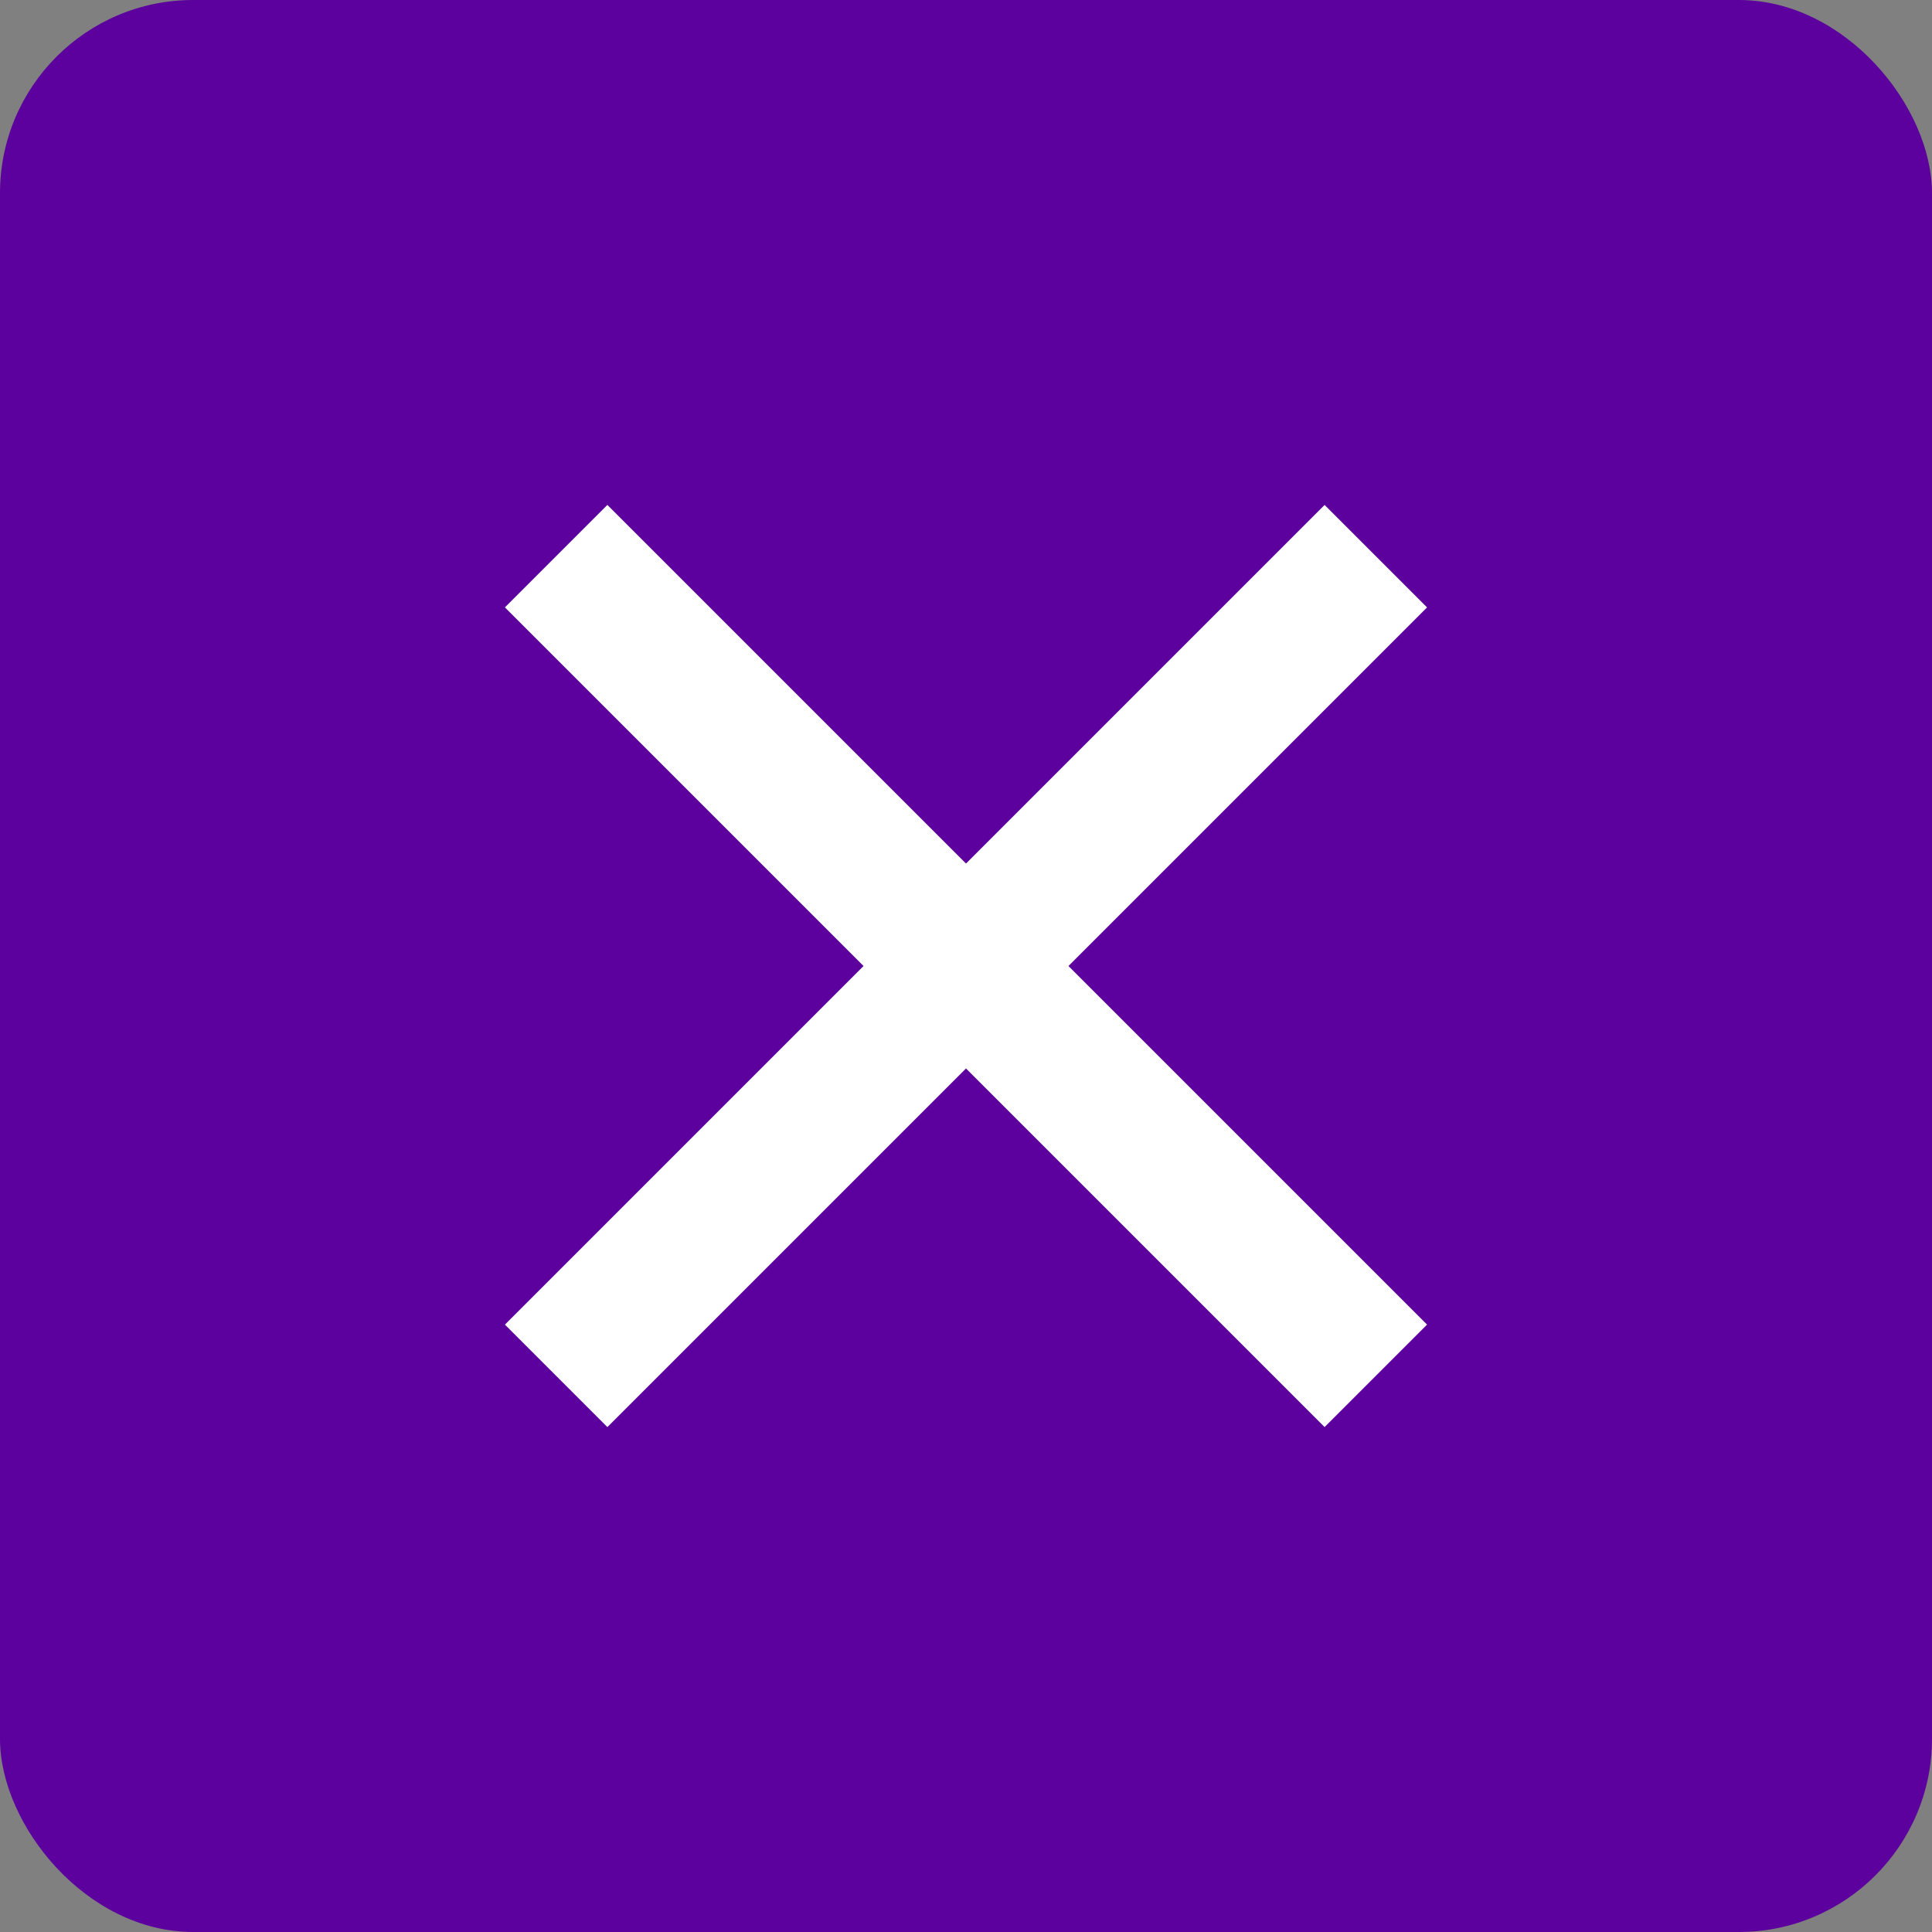
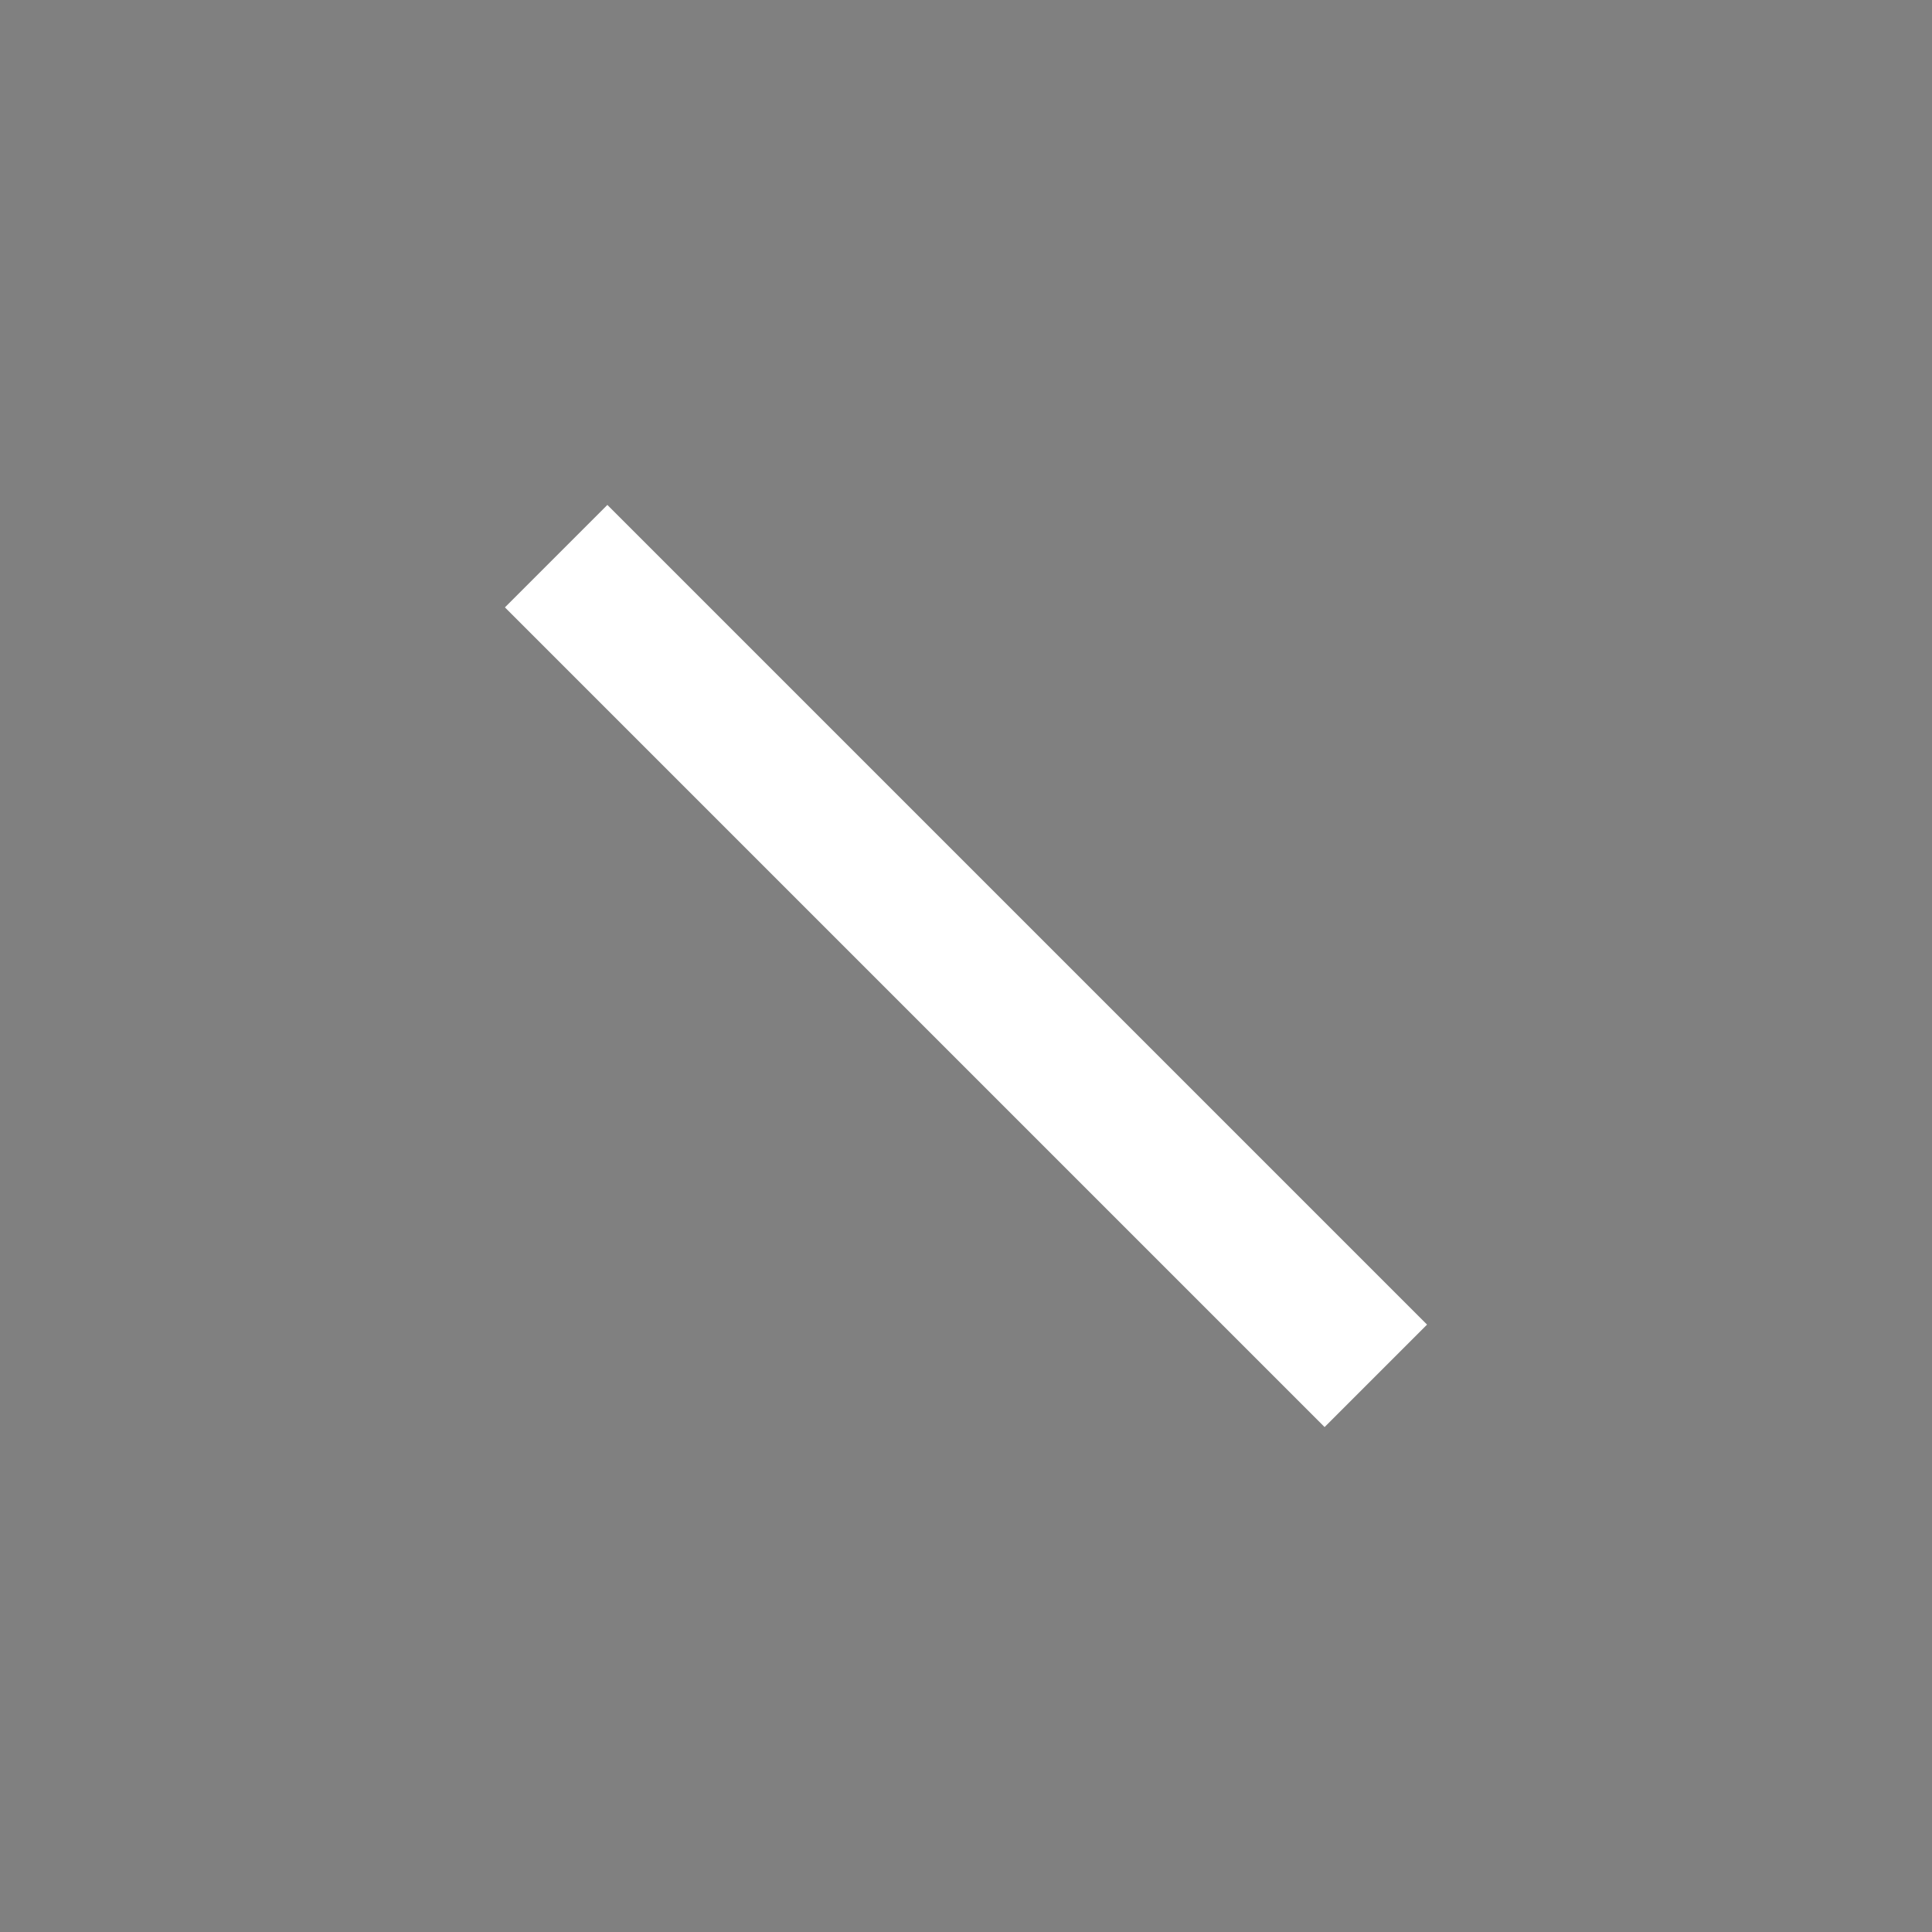
<svg xmlns="http://www.w3.org/2000/svg" width="40" height="40" viewBox="0 0 40 40" fill="none">
  <rect x="0" y="0" width="40" height="40" fill="#808080" stroke="none" />
-   <rect width="40" height="40" rx="4" fill="#5C019E" />
-   <rect x="10.454" y="27.425" width="24" height="3" transform="rotate(-45 10.454 27.425)" fill="#ffffff" />
  <rect x="12.575" y="10.454" width="24" height="3" transform="rotate(45 12.575 10.454)" fill="#ffffff" />
</svg>